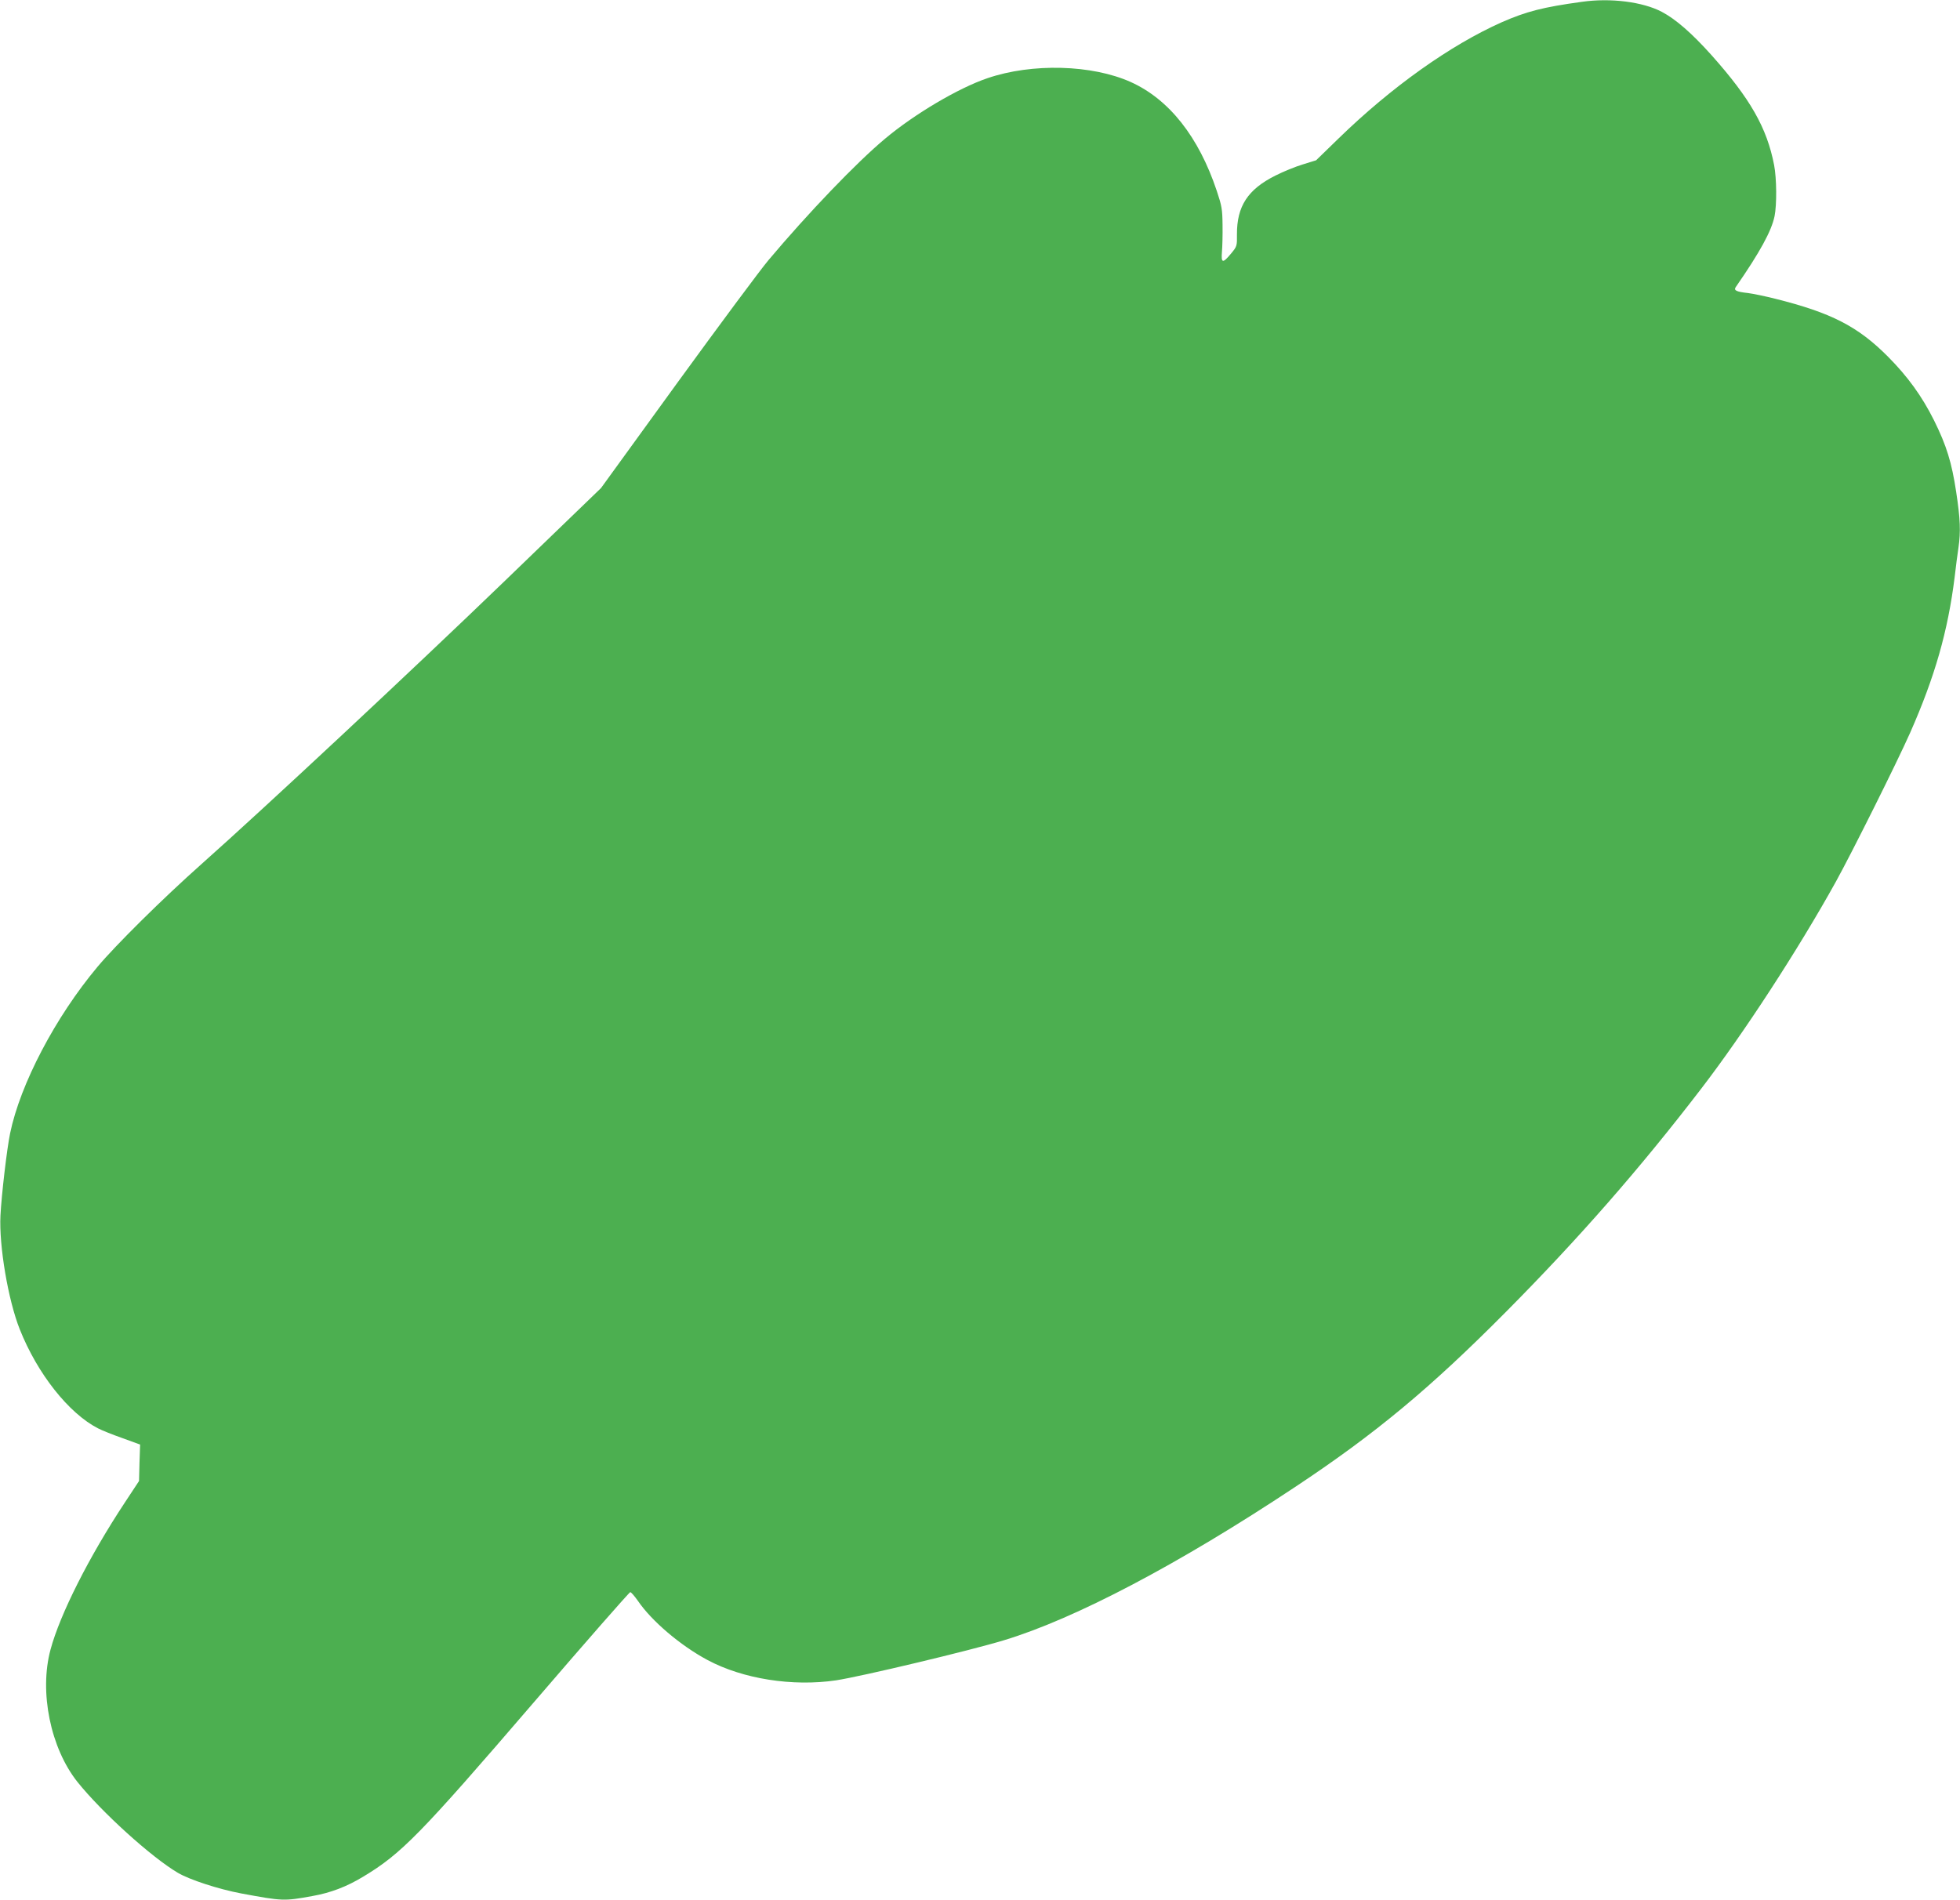
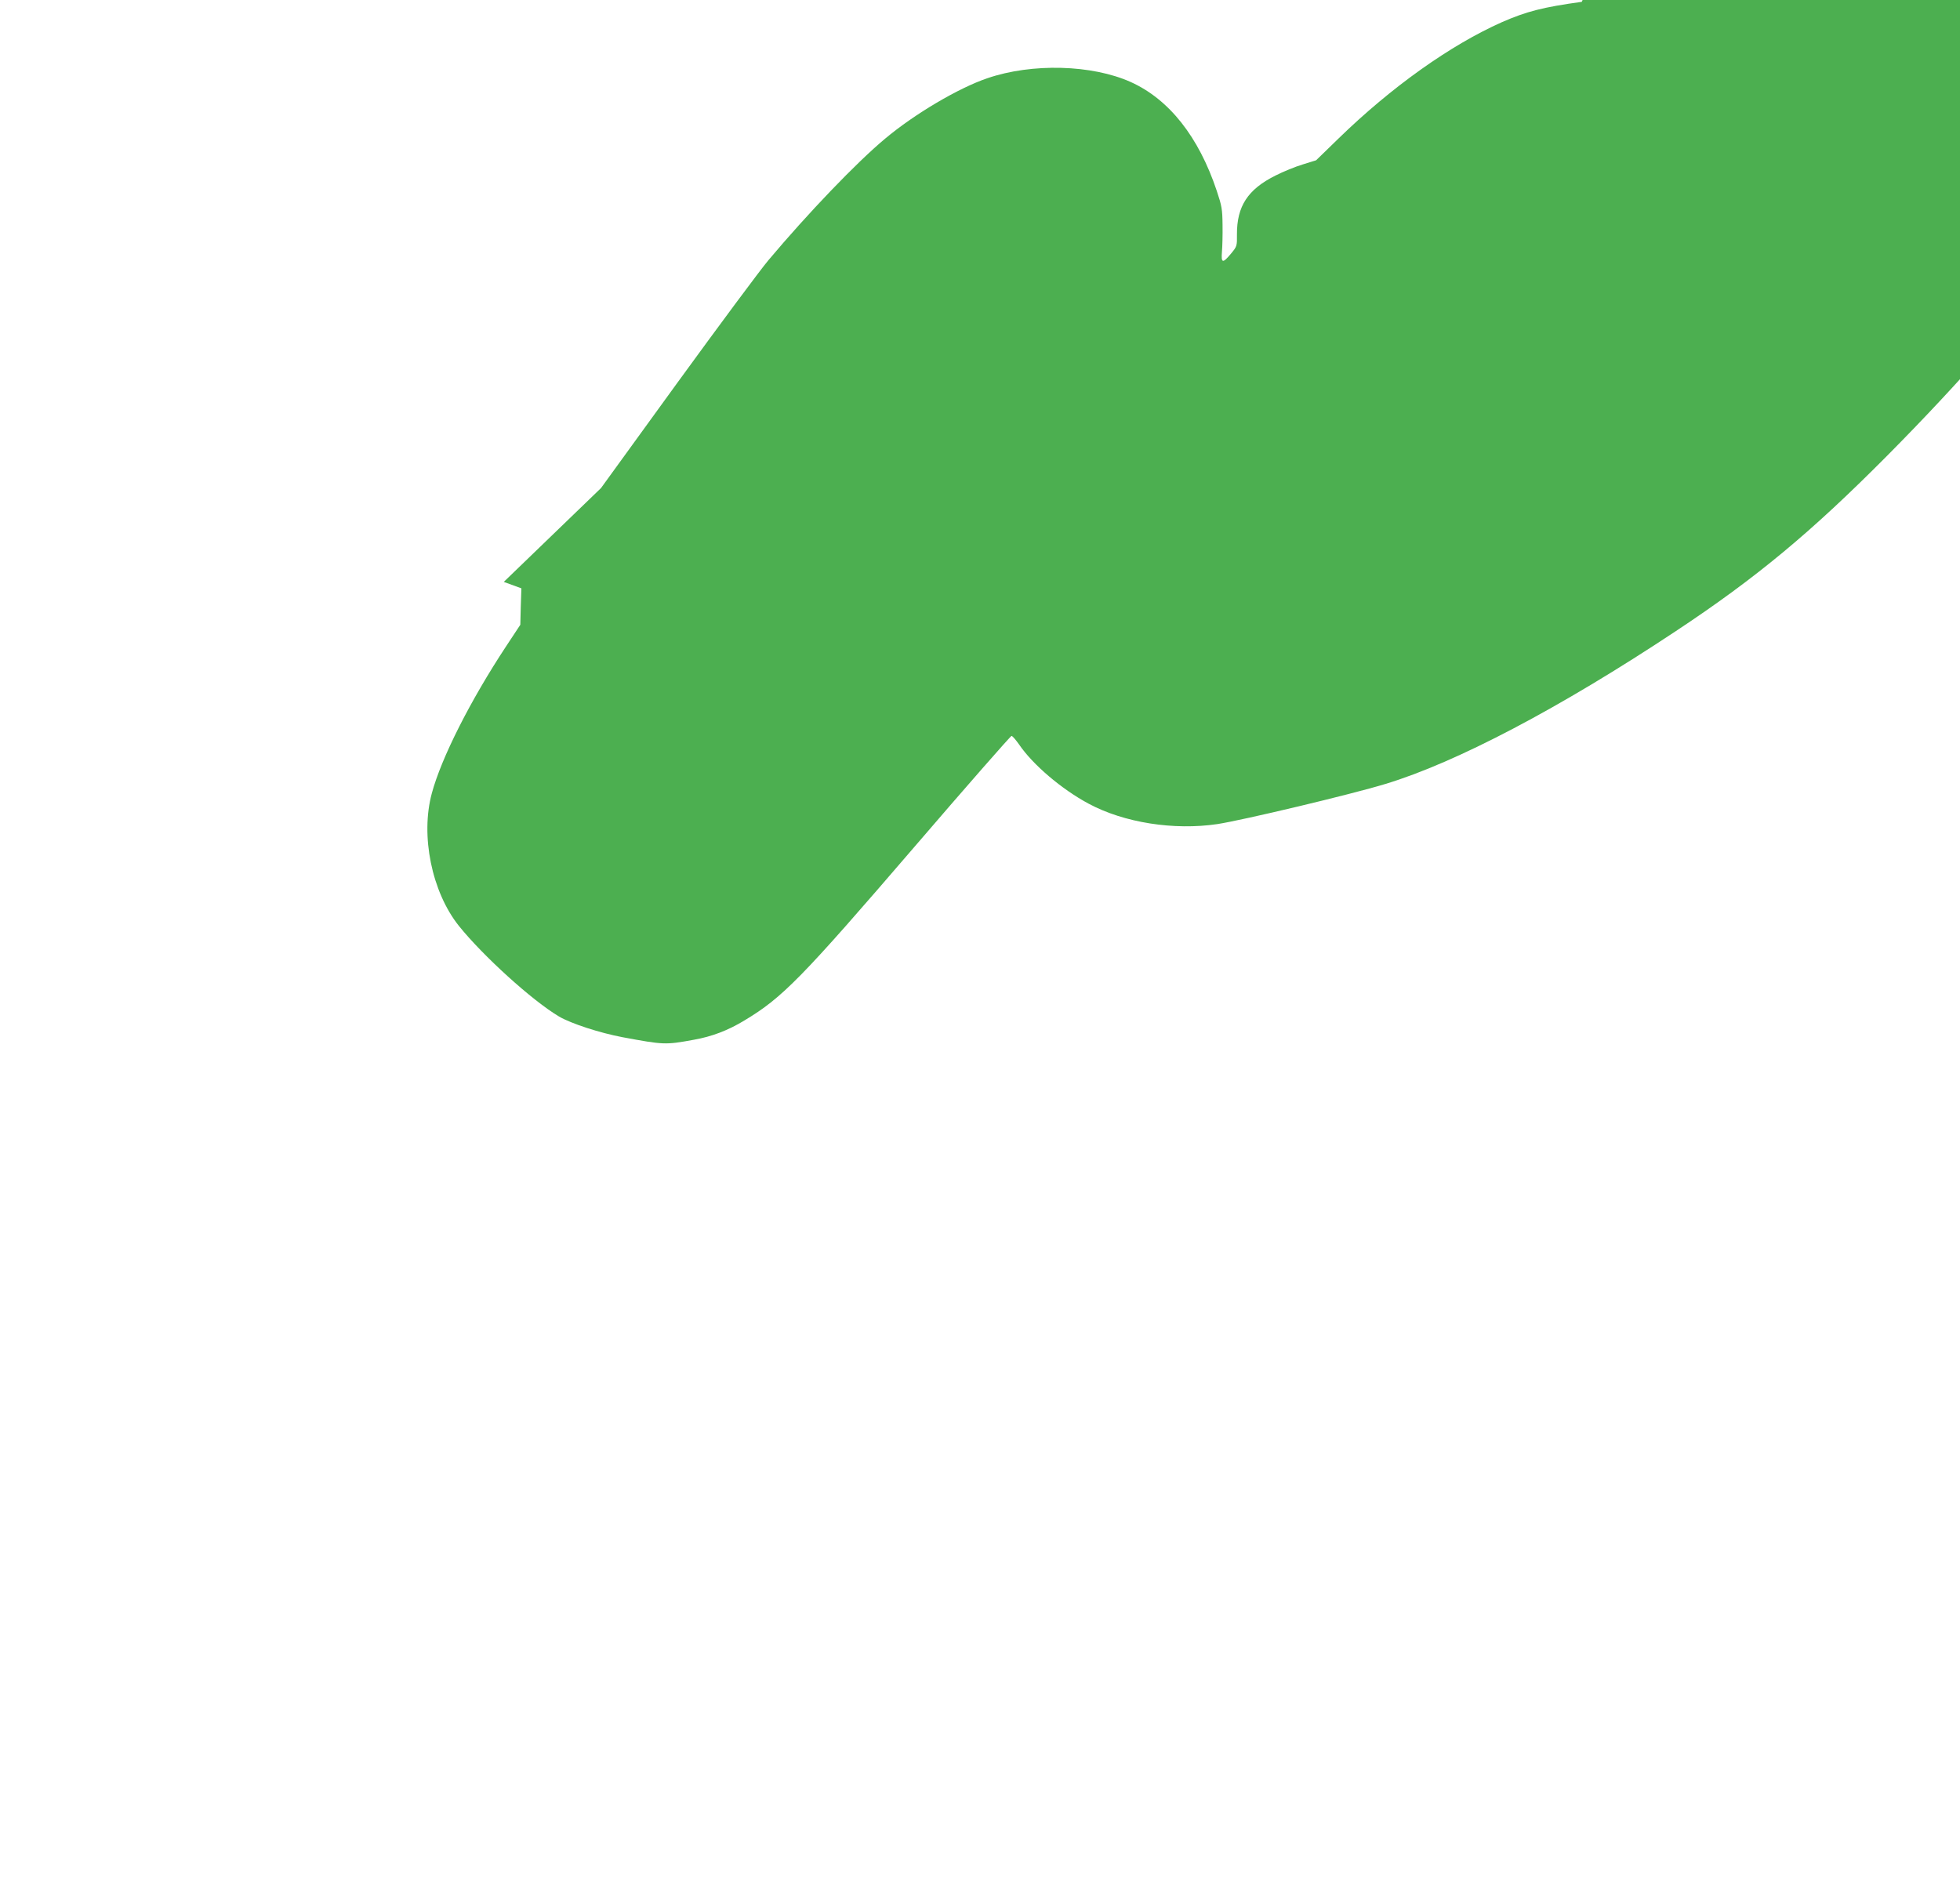
<svg xmlns="http://www.w3.org/2000/svg" version="1.0" width="1280pt" height="1241pt" viewBox="0 0 1280 1241" preserveAspectRatio="xMidYMid meet">
  <g transform="translate(0,1241) scale(0.1,-0.1)" fill="#4caf50" stroke="none">
-     <path d="M10330 12398 c-255 -35 -362 -63 -522 -133 -335 -149 -721 -423 -1068 -761 l-145 -141 -87 -27 c-47 -14 -128 -47 -179 -73 -180 -90 -252 -200 -251 -385 1 -75 0 -78 -39 -125 -54 -65 -65 -63 -59 12 3 33 5 112 4 175 -1 104 -5 125 -38 224 -118 353 -311 597 -561 710 -253 114 -645 125 -937 25 -189 -64 -476 -234 -668 -395 -187 -156 -503 -486 -762 -794 -53 -63 -321 -424 -595 -801 l-498 -687 -635 -613 c-589 -568 -1552 -1468 -1975 -1844 -251 -223 -559 -528 -678 -670 -275 -328 -505 -767 -571 -1088 -21 -101 -56 -401 -63 -537 -10 -197 50 -552 126 -743 115 -290 320 -549 511 -647 25 -13 97 -42 160 -64 l115 -42 -4 -119 -3 -119 -93 -141 c-233 -353 -423 -729 -485 -960 -75 -277 0 -644 176 -865 158 -197 481 -490 655 -593 78 -46 266 -107 414 -135 270 -50 279 -51 465 -17 119 21 224 61 331 126 250 150 373 276 1114 1138 341 397 625 721 631 721 6 0 28 -26 50 -57 89 -131 278 -292 454 -386 231 -124 556 -175 840 -133 164 25 874 194 1097 262 463 140 1140 496 1898 999 527 349 886 648 1381 1147 476 480 874 935 1275 1458 276 360 630 903 878 1350 105 190 401 783 486 975 161 365 246 662 290 1015 8 69 19 155 25 193 15 103 12 187 -15 364 -29 192 -63 303 -145 468 -79 158 -172 286 -300 415 -197 198 -370 287 -738 379 -64 16 -145 33 -178 37 -73 8 -93 17 -79 38 158 228 234 367 254 464 15 74 14 246 -3 334 -47 243 -155 433 -409 718 -130 145 -234 235 -325 283 -124 65 -334 92 -522 65z" />
+     <path d="M10330 12398 c-255 -35 -362 -63 -522 -133 -335 -149 -721 -423 -1068 -761 l-145 -141 -87 -27 c-47 -14 -128 -47 -179 -73 -180 -90 -252 -200 -251 -385 1 -75 0 -78 -39 -125 -54 -65 -65 -63 -59 12 3 33 5 112 4 175 -1 104 -5 125 -38 224 -118 353 -311 597 -561 710 -253 114 -645 125 -937 25 -189 -64 -476 -234 -668 -395 -187 -156 -503 -486 -762 -794 -53 -63 -321 -424 -595 -801 l-498 -687 -635 -613 l115 -42 -4 -119 -3 -119 -93 -141 c-233 -353 -423 -729 -485 -960 -75 -277 0 -644 176 -865 158 -197 481 -490 655 -593 78 -46 266 -107 414 -135 270 -50 279 -51 465 -17 119 21 224 61 331 126 250 150 373 276 1114 1138 341 397 625 721 631 721 6 0 28 -26 50 -57 89 -131 278 -292 454 -386 231 -124 556 -175 840 -133 164 25 874 194 1097 262 463 140 1140 496 1898 999 527 349 886 648 1381 1147 476 480 874 935 1275 1458 276 360 630 903 878 1350 105 190 401 783 486 975 161 365 246 662 290 1015 8 69 19 155 25 193 15 103 12 187 -15 364 -29 192 -63 303 -145 468 -79 158 -172 286 -300 415 -197 198 -370 287 -738 379 -64 16 -145 33 -178 37 -73 8 -93 17 -79 38 158 228 234 367 254 464 15 74 14 246 -3 334 -47 243 -155 433 -409 718 -130 145 -234 235 -325 283 -124 65 -334 92 -522 65z" />
  </g>
</svg>